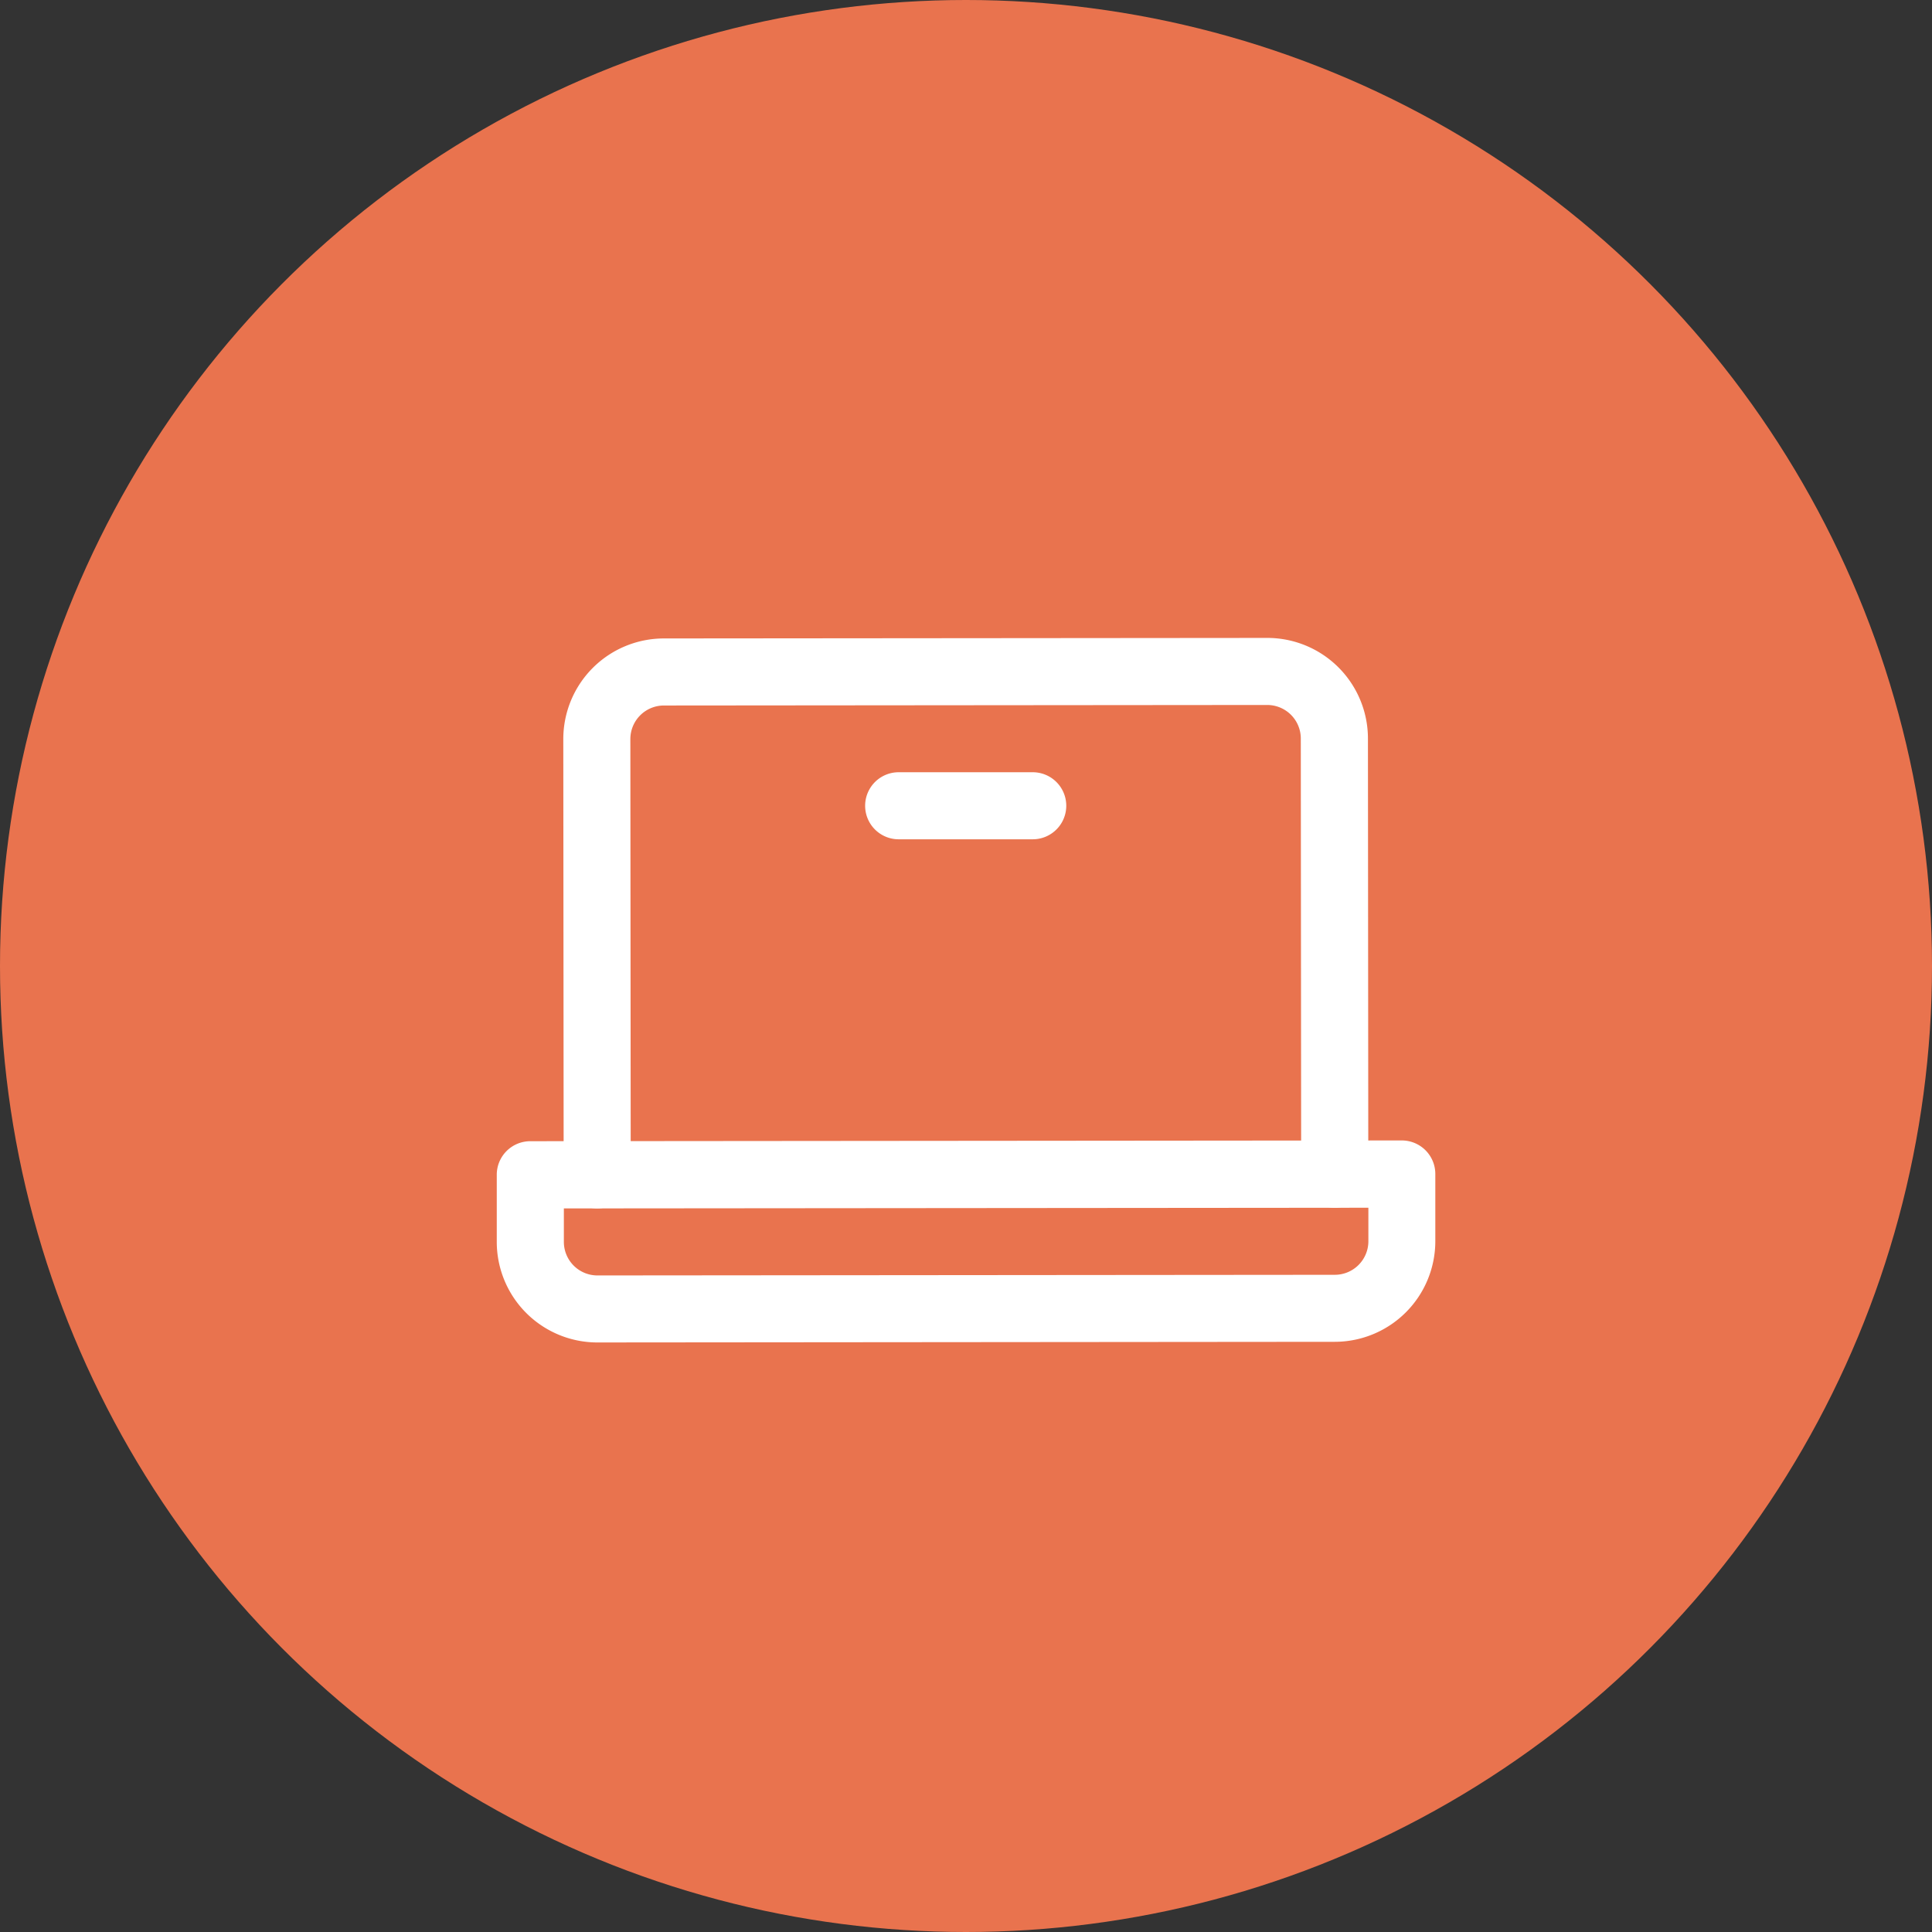
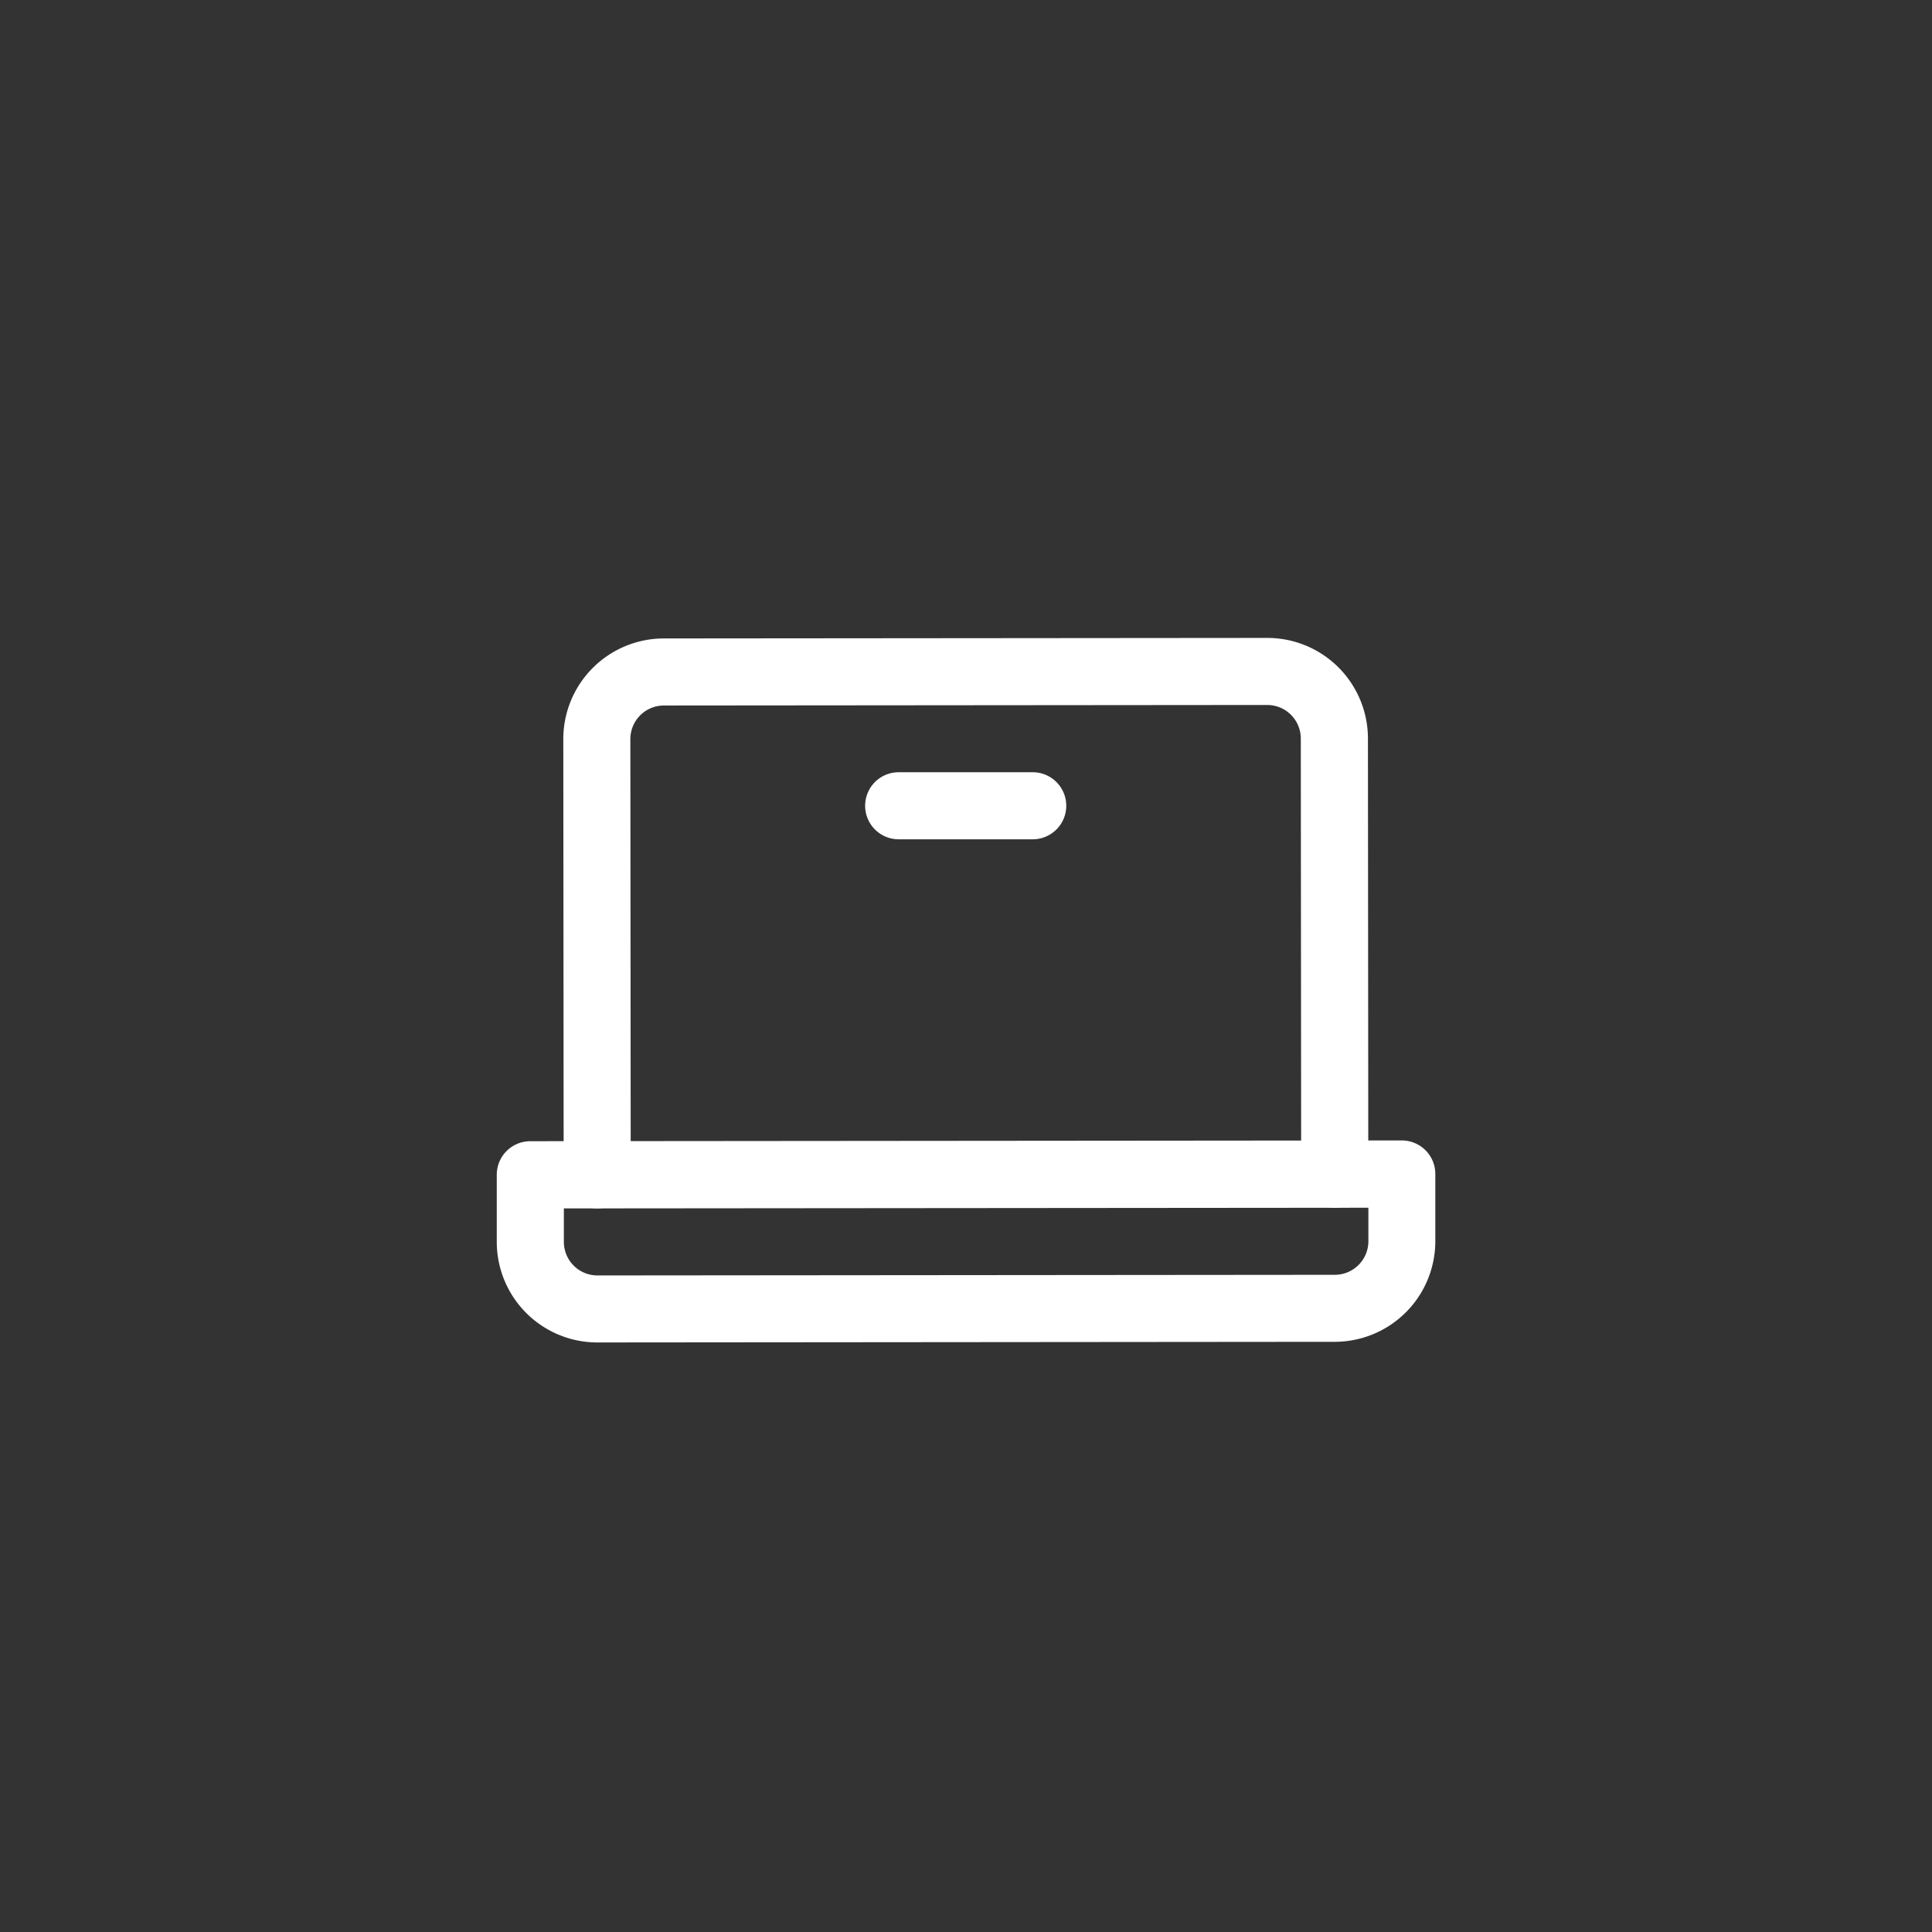
<svg xmlns="http://www.w3.org/2000/svg" width="48" height="48" viewBox="0 0 48 48">
  <rect x="0" y="0" width="48" height="48" fill="#333333" stroke="none" />
  <g id="Group_54" data-name="Group 54" transform="translate(-220 -3524)">
-     <circle id="Ellipse_9" data-name="Ellipse 9" cx="24" cy="24" r="24" transform="translate(220 3524)" fill="#e9734e" />
    <g id="Group_39" data-name="Group 39" transform="translate(232.34 3539.85)">
      <path id="Path_30" data-name="Path 30" d="M179.129,212.11a.833.833,0,0,1-.834-.832l-.009-10.827a.834.834,0,0,0-.834-.832l-14.991.013a.834.834,0,0,0-.832.834l.009,10.827a.833.833,0,1,1-1.666,0l-.009-10.827a2.5,2.5,0,0,1,2.5-2.5l14.991-.013a2.5,2.5,0,0,1,2.5,2.5l.009,10.827A.833.833,0,0,1,179.129,212.11Z" transform="translate(-158.308 -197.954)" fill="#fff" />
      <path id="Path_31" data-name="Path 31" d="M168.855,292.931l-18.322.016a2.5,2.5,0,0,1-2.5-2.5v-1.666a.833.833,0,0,1,.832-.834l21.653-.019a.833.833,0,0,1,.833.832v1.666A2.5,2.5,0,0,1,168.855,292.931ZM149.7,289.617v.833a.834.834,0,0,0,.834.832l18.322-.016a.834.834,0,0,0,.832-.834V289.6Z" transform="translate(-148.031 -275.444)" fill="#fff" />
      <path id="Path_32" data-name="Path 32" d="M218.139,223.656l-3.331,0a.833.833,0,1,1,0-1.666l3.331,0a.833.833,0,0,1,0,1.666Z" transform="translate(-204.821 -218.654)" fill="#fff" />
    </g>
  </g>
</svg>